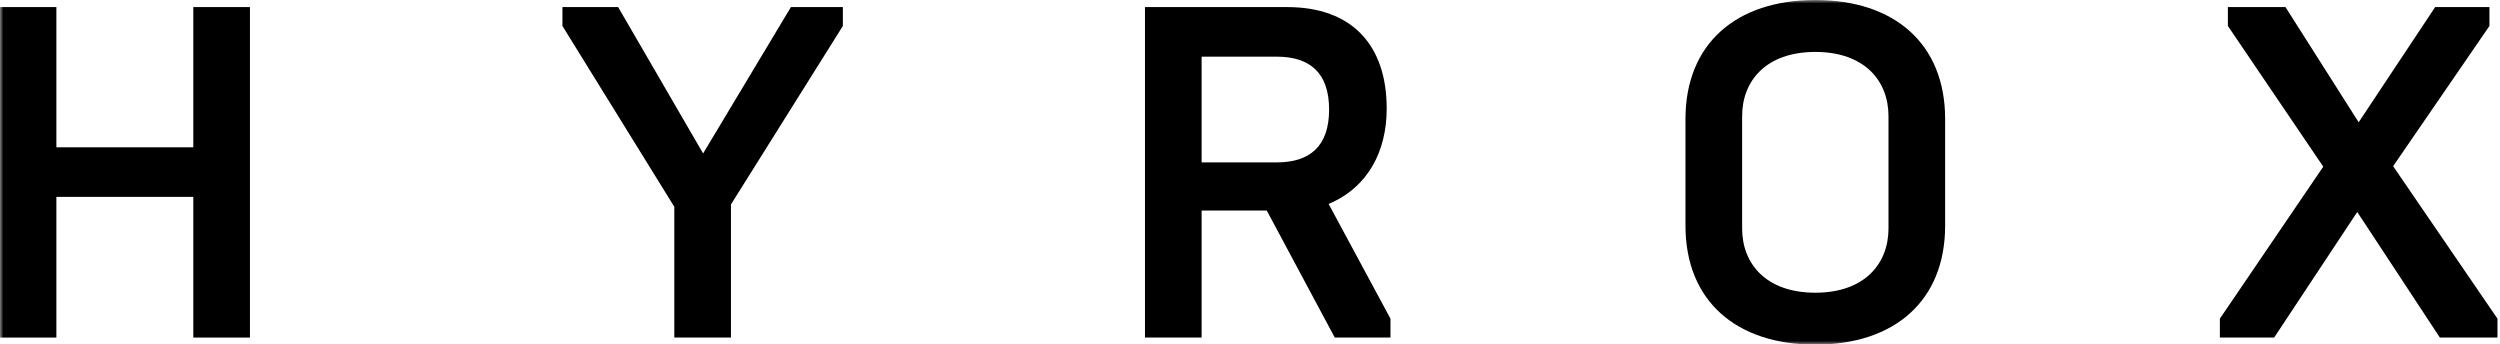
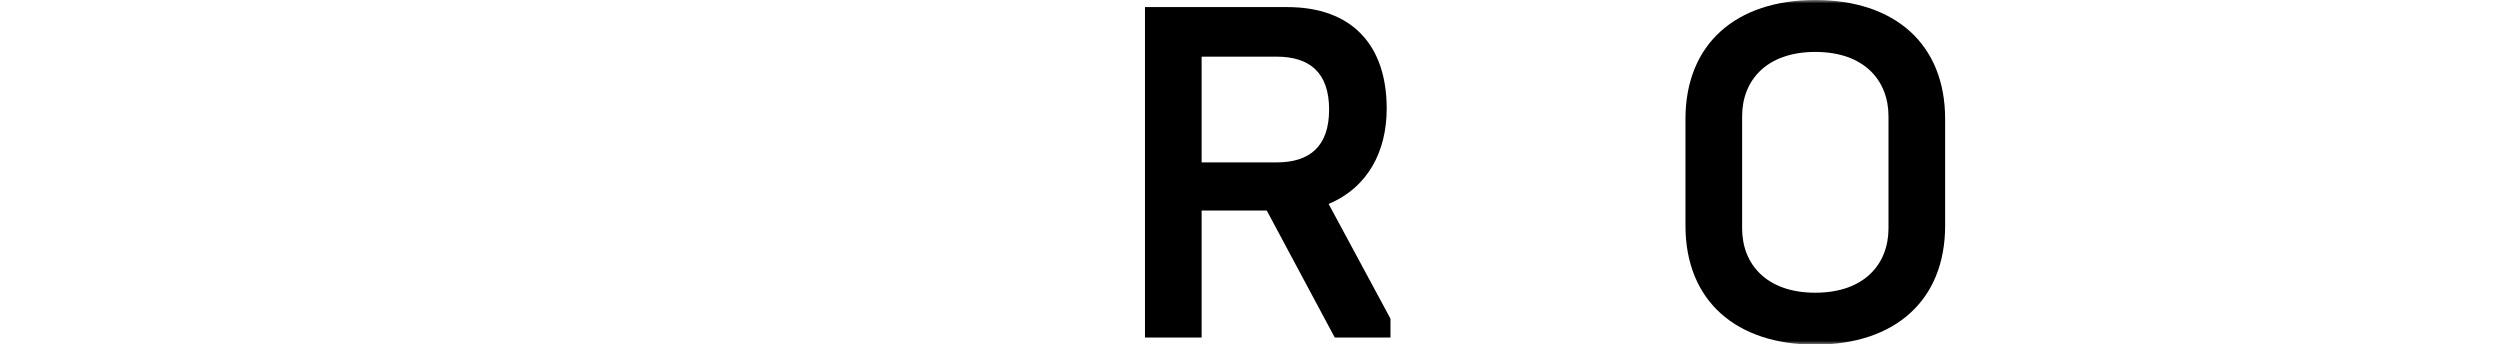
<svg xmlns="http://www.w3.org/2000/svg" width="363" height="50" viewBox="0 0 363 50" fill="none">
  <mask id="mask0_1035_2438" style="mask-type:luminance" maskUnits="userSpaceOnUse" x="0" y="0" width="363" height="50">
-     <path d="M0 0H362.633V50H0V0Z" fill="white" />
-   </mask>
+     </mask>
  <g mask="url(#mask0_1035_2438)">
-     <path d="M-0.039 1.028H8.187V21.388H28.067V1.028H36.293V49.014H28.067V28.586H8.187V49.014H-0.039V1.028Z" fill="black" />
+     <path d="M-0.039 1.028H8.187V21.388H28.067V1.028H36.293V49.014H28.067V28.586H8.187V49.014H-0.039Z" fill="black" />
  </g>
-   <path d="M97.91 30.026L81.664 3.77V1.028H89.752L102.091 22.279L114.842 1.028H122.384V3.77L106.136 29.682V49.014H97.91V30.026Z" fill="black" />
  <mask id="mask1_1035_2438" style="mask-type:luminance" maskUnits="userSpaceOnUse" x="0" y="0" width="363" height="50">
    <path d="M0 0H362.633V50H0V0Z" fill="white" />
  </mask>
  <g mask="url(#mask1_1035_2438)">
    <path d="M185.376 23.581C190.175 23.581 192.986 21.251 192.986 15.904C192.986 10.557 190.175 8.227 185.376 8.227H174.476V23.581H185.376ZM166.25 1.028H186.884C196.345 1.028 201.348 6.581 201.348 15.767C201.348 22.005 198.606 27.215 192.917 29.614L201.897 46.272V49.014H193.809L183.936 30.574H174.476V49.014H166.25V1.028Z" fill="black" />
    <path d="M274.209 33.178V16.863C274.209 11.722 270.712 7.54 263.582 7.54C256.453 7.54 252.957 11.722 252.957 16.863V33.178C252.957 38.32 256.453 42.502 263.582 42.502C270.712 42.502 274.209 38.32 274.209 33.178ZM244.73 32.767V17.274C244.73 6.375 252.065 0 263.582 0C275.099 0 282.434 6.375 282.434 17.274V32.767C282.434 43.667 275.099 50.042 263.582 50.042C252.065 50.042 244.73 43.667 244.73 32.767Z" fill="black" />
  </g>
-   <path d="M322.324 46.272L337.337 24.198L323.49 3.77V1.028H331.853L342.478 17.755L353.584 1.028H361.467V3.77L347.483 24.13L362.632 46.272V49.014H354.269L342.273 30.78L330.207 49.014H322.324V46.272Z" fill="black" />
</svg>